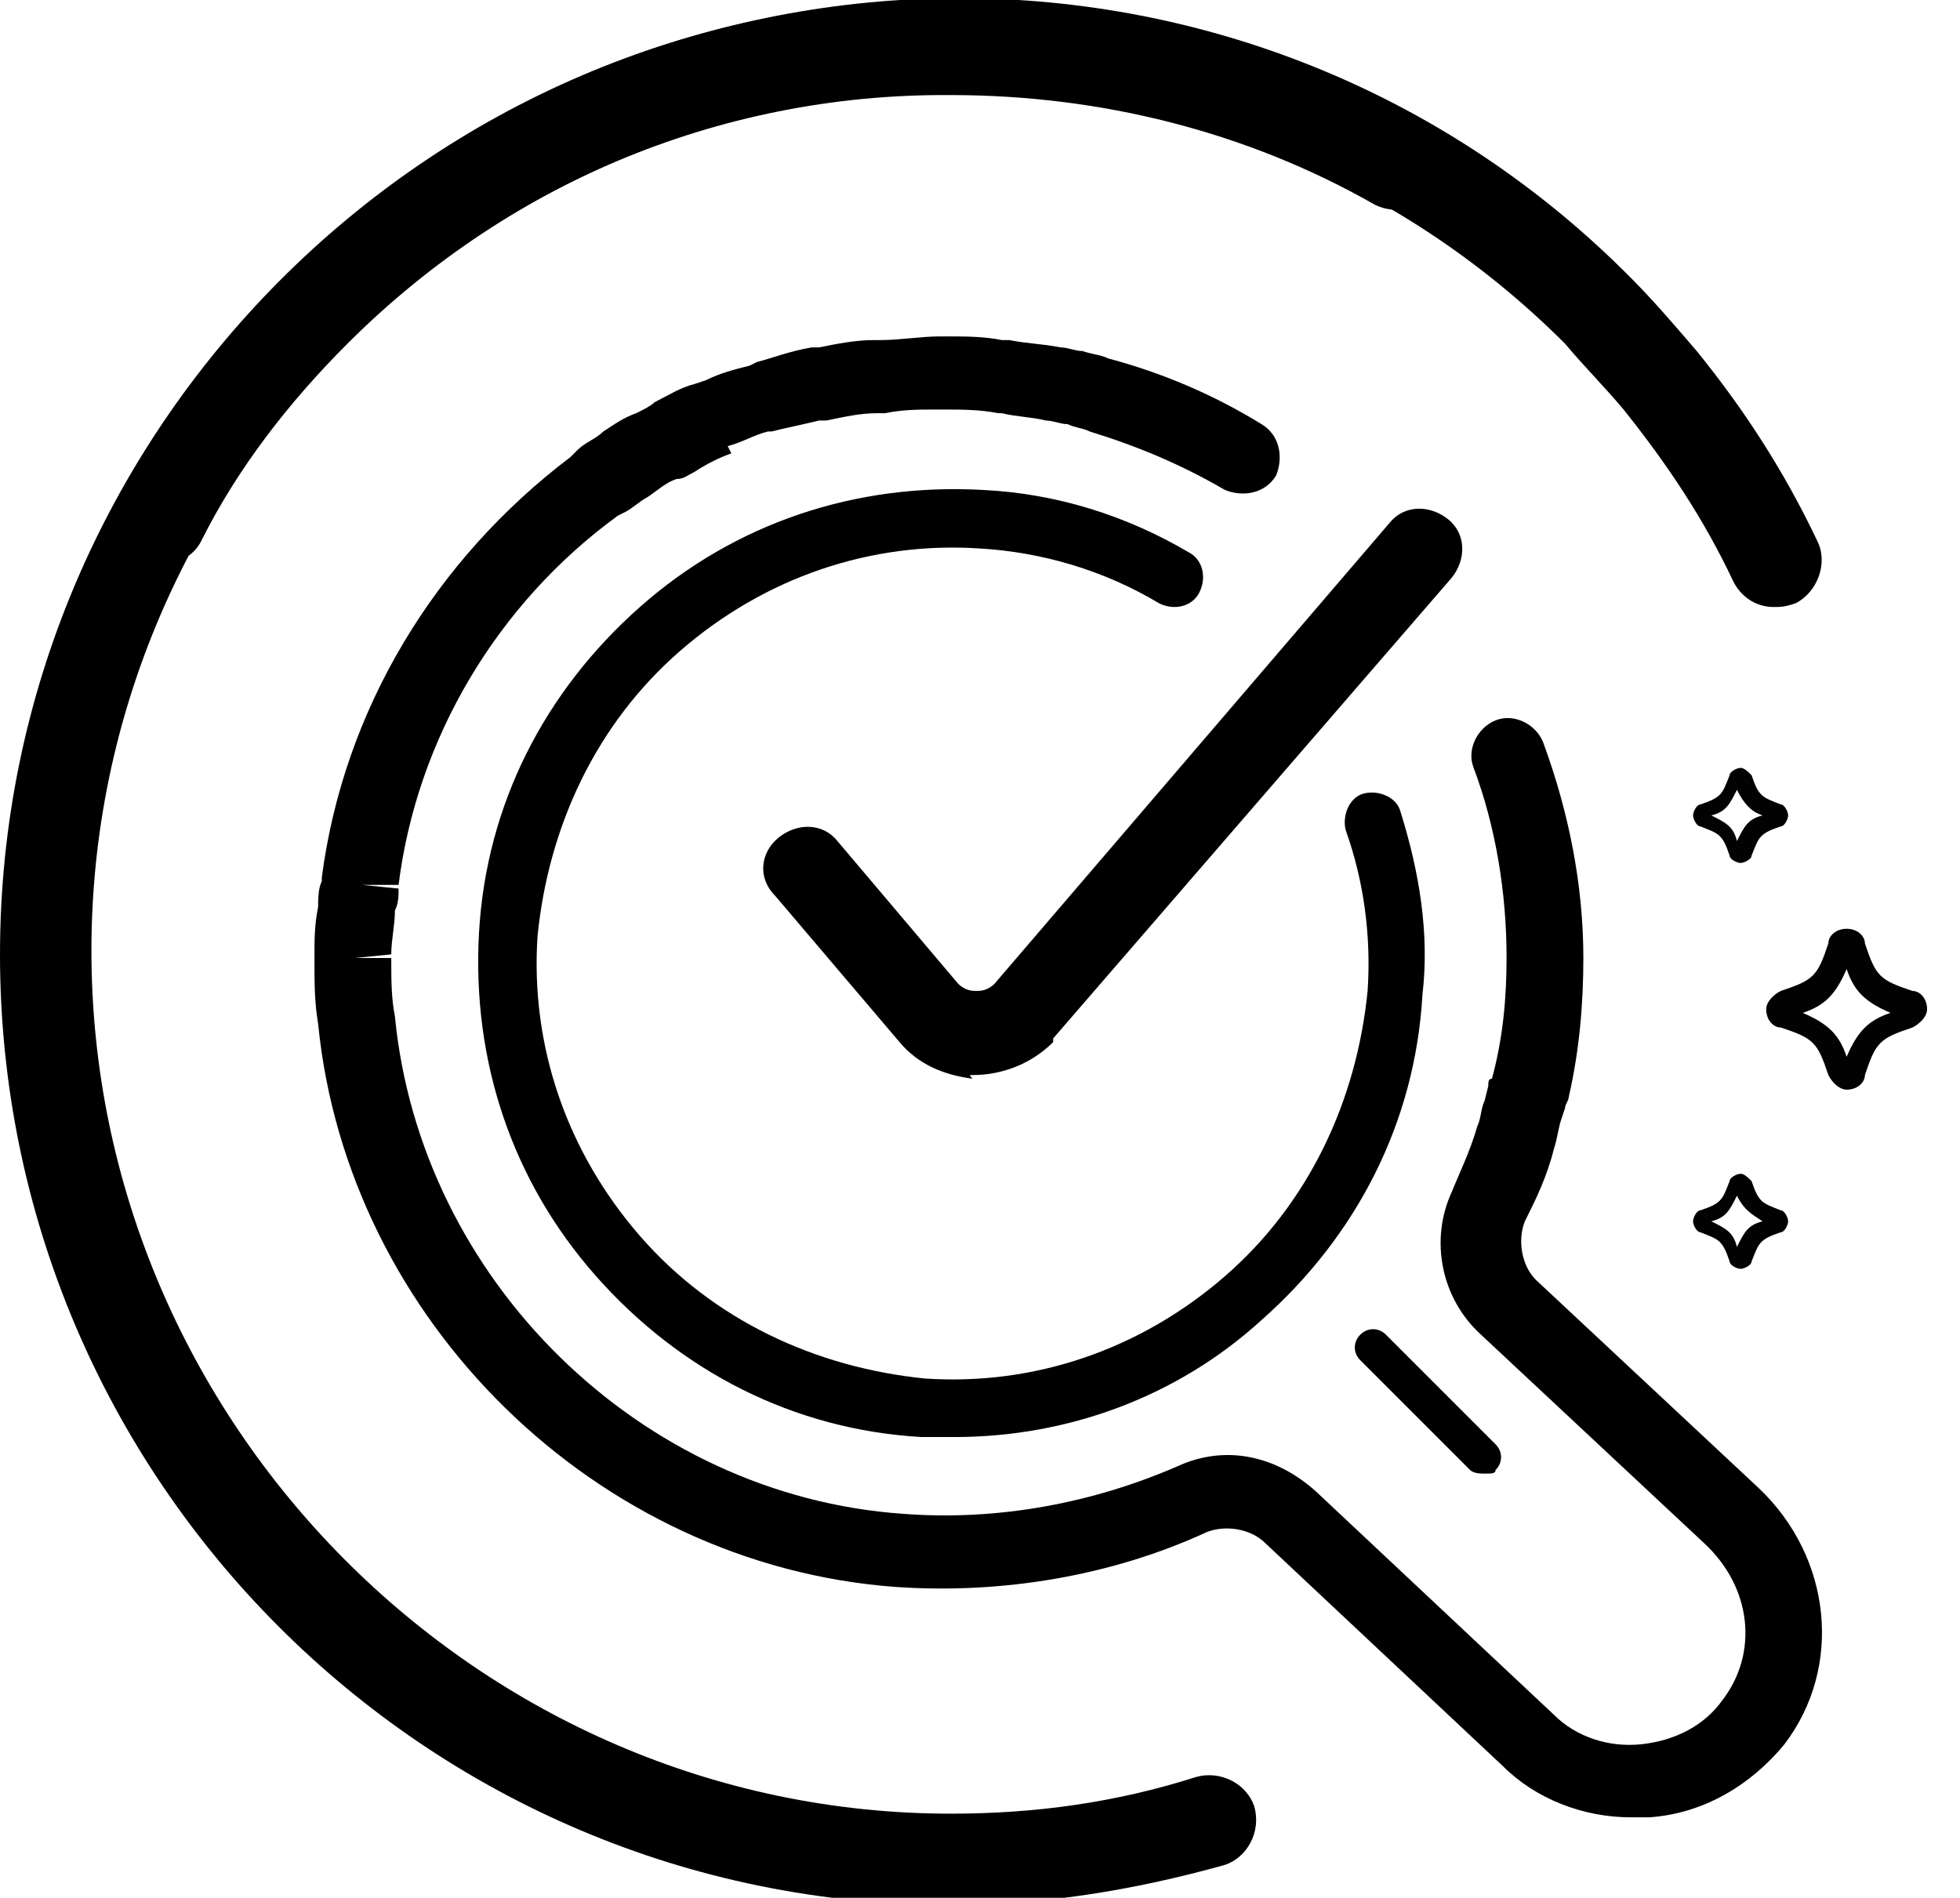
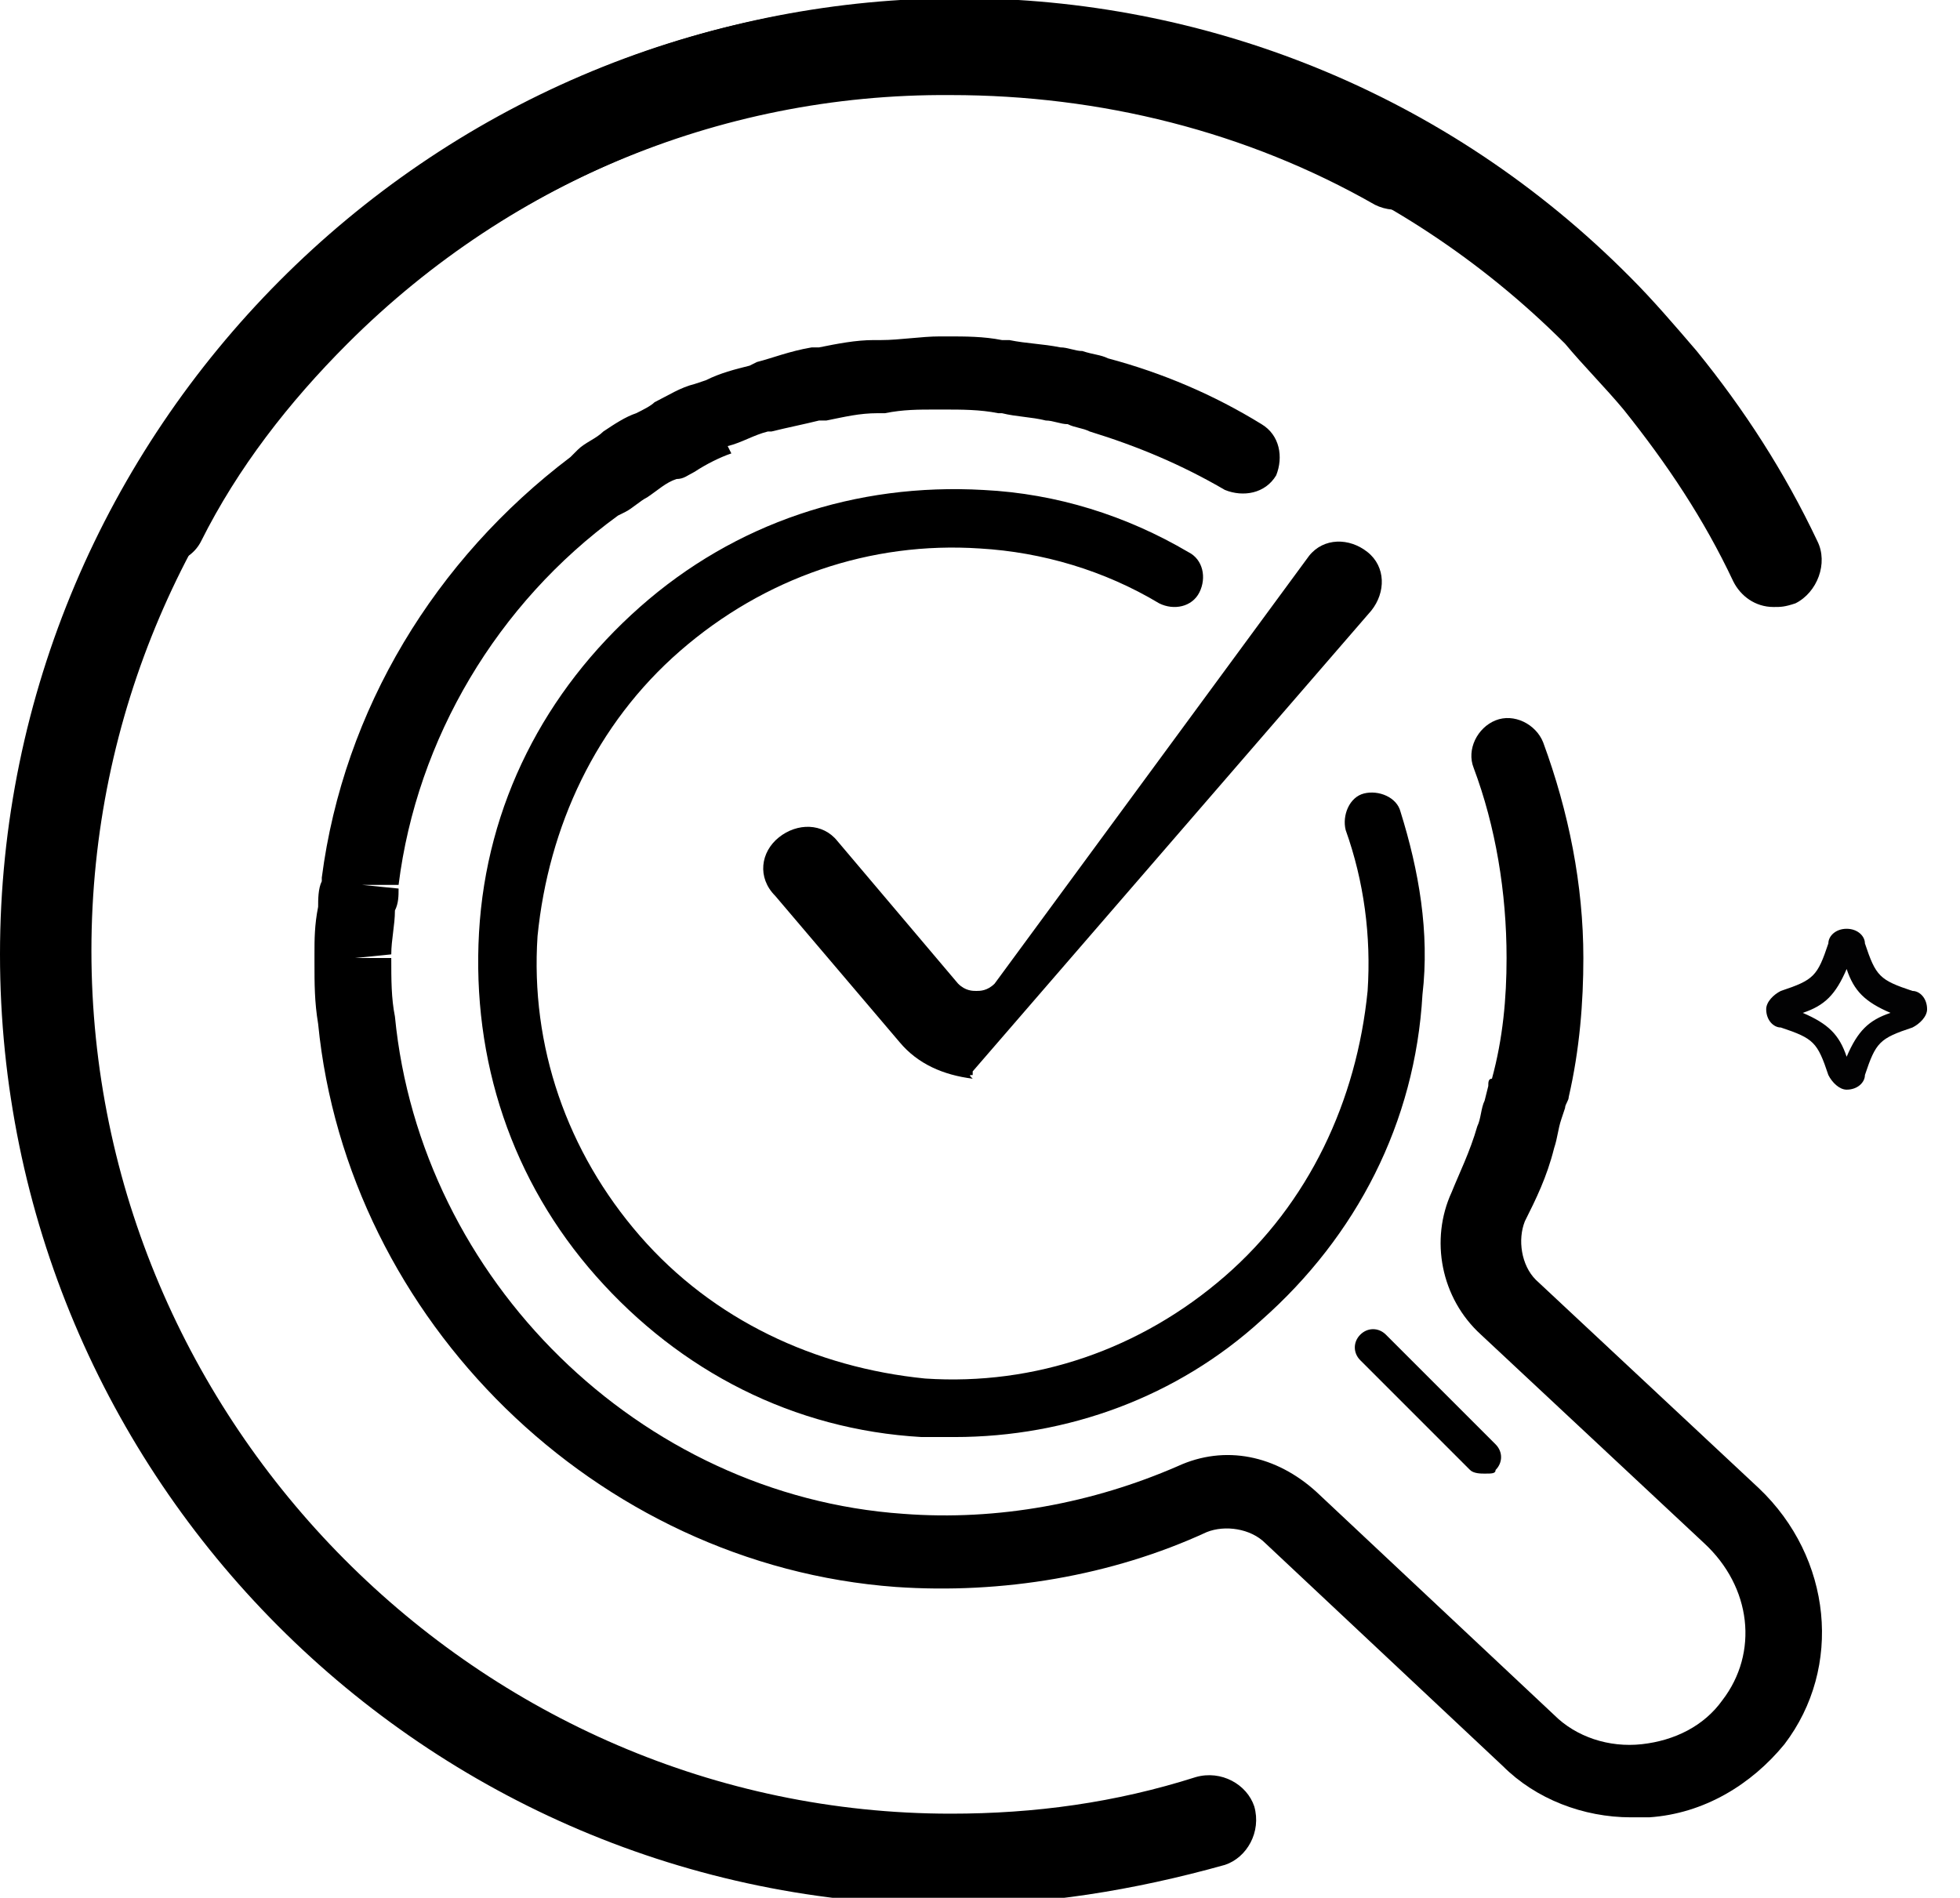
<svg xmlns="http://www.w3.org/2000/svg" version="1.1" id="Camada_1" x="0px" y="0px" viewBox="0 0 53.6 51.9" style="enable-background:new 0 0 53.6 51.9;" xml:space="preserve">
  <style type="text/css">

	.st0{fill:#020203;}

</style>
  <g>
    <g>
      <path d="M26,52.1c-14.4,0-26-11.7-26-26S11.7,0,26,0c4.5,0,8.9,1.2,12.8,3.4c0.6,0.3,0.8,1.1,0.5,1.7c-0.3,0.6-1.1,0.8-1.7,0.5     c-3.5-2-7.5-3-11.6-3C13.1,2.5,2.5,13.1,2.5,26S13.1,49.6,26,49.6c2.3,0,4.5-0.3,6.7-1c0.7-0.2,1.4,0.2,1.6,0.8     c0.2,0.7-0.2,1.4-0.8,1.6C31,51.7,28.5,52.1,26,52.1z" />
    </g>
    <g>
      <path d="M48.5,16.6c-0.5,0-0.9-0.3-1.1-0.7c-0.8-1.7-1.8-3.2-3-4.7c-0.5-0.6-1.1-1.2-1.6-1.8c-9.2-9.2-24.1-9.2-33.3,0     c-1.6,1.6-3,3.4-4,5.4c-0.3,0.6-1.1,0.8-1.7,0.5c-0.6-0.3-0.8-1.1-0.5-1.7c1.2-2.2,2.7-4.2,4.5-6c10.2-10.2,26.7-10.2,36.8,0     c0.6,0.6,1.2,1.3,1.8,2c1.3,1.6,2.4,3.3,3.3,5.2c0.3,0.6,0,1.4-0.6,1.7C48.8,16.6,48.7,16.6,48.5,16.6z" />
    </g>
    <g>
      <path d="M26.1,39.3c-0.3,0-0.6,0-0.9,0c-3.5-0.2-6.6-1.8-8.9-4.4c-2.3-2.6-3.4-5.9-3.2-9.4c0.2-3.5,1.8-6.6,4.4-8.9     s5.9-3.4,9.4-3.2c2,0.1,3.9,0.7,5.6,1.7c0.4,0.2,0.5,0.7,0.3,1.1c-0.2,0.4-0.7,0.5-1.1,0.3c-1.5-0.9-3.2-1.4-4.9-1.5     c-3-0.2-5.9,0.8-8.2,2.8c-2.3,2-3.6,4.8-3.9,7.8c-0.2,3,0.8,5.9,2.8,8.2c2,2.3,4.8,3.6,7.8,3.9c3,0.2,5.9-0.8,8.2-2.8     c2.3-2,3.6-4.8,3.9-7.8c0.1-1.5-0.1-3-0.6-4.4c-0.1-0.4,0.1-0.9,0.5-1c0.4-0.1,0.9,0.1,1,0.5c0.5,1.6,0.8,3.3,0.6,5     c-0.2,3.5-1.8,6.6-4.4,8.9C32.2,38.2,29.2,39.3,26.1,39.3z" />
    </g>
    <g>
      <path d="M40.6,40.3c-0.1,0-0.3,0-0.4-0.1l-3-3c-0.2-0.2-0.2-0.5,0-0.7s0.5-0.2,0.7,0l3,3c0.2,0.2,0.2,0.5,0,0.7     C40.9,40.3,40.8,40.3,40.6,40.3z" />
    </g>
    <g>
-       <path d="M26.6,29.4c0.8,0,1.6-0.3,2.2-0.9c0,0,0,0,0-0.1l10.9-12.6c0.4-0.5,0.4-1.2-0.1-1.6c-0.5-0.4-1.2-0.4-1.6,0.1L27.2,26.9     c-0.2,0.2-0.4,0.2-0.5,0.2c-0.1,0-0.3,0-0.5-0.2l-3.3-3.9c-0.4-0.5-1.1-0.5-1.6-0.1c-0.5,0.4-0.6,1.1-0.1,1.6l3.4,4c0,0,0,0,0,0     c0.5,0.6,1.2,0.9,2,1C26.5,29.4,26.5,29.4,26.6,29.4L26.6,29.4z" />
+       <path d="M26.6,29.4c0,0,0,0,0-0.1l10.9-12.6c0.4-0.5,0.4-1.2-0.1-1.6c-0.5-0.4-1.2-0.4-1.6,0.1L27.2,26.9     c-0.2,0.2-0.4,0.2-0.5,0.2c-0.1,0-0.3,0-0.5-0.2l-3.3-3.9c-0.4-0.5-1.1-0.5-1.6-0.1c-0.5,0.4-0.6,1.1-0.1,1.6l3.4,4c0,0,0,0,0,0     c0.5,0.6,1.2,0.9,2,1C26.5,29.4,26.5,29.4,26.6,29.4L26.6,29.4z" />
    </g>
    <g>
-       <path class="st0" d="M47.6,32.1c-0.1,0-0.3,0.1-0.3,0.2c-0.2,0.5-0.2,0.6-0.8,0.8c-0.1,0-0.2,0.2-0.2,0.3c0,0.1,0.1,0.3,0.2,0.3     c0.5,0.2,0.6,0.2,0.8,0.8c0,0.1,0.2,0.2,0.3,0.2c0.1,0,0.3-0.1,0.3-0.2c0.2-0.5,0.2-0.6,0.8-0.8c0.1,0,0.2-0.2,0.2-0.3     c0-0.1-0.1-0.3-0.2-0.3c-0.5-0.2-0.6-0.2-0.8-0.8C47.8,32.2,47.7,32.1,47.6,32.1z M48.2,33.4c-0.4,0.1-0.5,0.3-0.7,0.7     c-0.1-0.4-0.3-0.5-0.7-0.7c0.4-0.1,0.5-0.3,0.7-0.7C47.7,33.1,47.9,33.2,48.2,33.4z" />
-     </g>
+       </g>
    <g>
-       <path class="st0" d="M47.6,21c-0.1,0-0.3,0.1-0.3,0.2c-0.2,0.5-0.2,0.6-0.8,0.8c-0.1,0-0.2,0.2-0.2,0.3c0,0.1,0.1,0.3,0.2,0.3     c0.5,0.2,0.6,0.2,0.8,0.8c0,0.1,0.2,0.2,0.3,0.2c0.1,0,0.3-0.1,0.3-0.2c0.2-0.5,0.2-0.6,0.8-0.8c0.1,0,0.2-0.2,0.2-0.3     c0-0.1-0.1-0.3-0.2-0.3c-0.5-0.2-0.6-0.2-0.8-0.8C47.8,21.1,47.7,21,47.6,21z M48.2,22.3c-0.4,0.1-0.5,0.3-0.7,0.7     c-0.1-0.4-0.3-0.5-0.7-0.7c0.4-0.1,0.5-0.3,0.7-0.7C47.7,22,47.9,22.2,48.2,22.3z" />
-     </g>
+       </g>
    <g>
      <path class="st0" d="M50.5,25.4c-0.3,0-0.5,0.2-0.5,0.4c-0.3,0.9-0.4,1-1.3,1.3c-0.2,0.1-0.4,0.3-0.4,0.5c0,0.3,0.2,0.5,0.4,0.5     c0.9,0.3,1,0.4,1.3,1.3c0.1,0.2,0.3,0.4,0.5,0.4c0.3,0,0.5-0.2,0.5-0.4c0.3-0.9,0.4-1,1.3-1.3c0.2-0.1,0.4-0.3,0.4-0.5     c0-0.3-0.2-0.5-0.4-0.5c-0.9-0.3-1-0.4-1.3-1.3C51,25.6,50.8,25.4,50.5,25.4z M51.7,27.7c-0.6,0.2-0.9,0.5-1.2,1.2     c-0.2-0.6-0.5-0.9-1.2-1.2c0.6-0.2,0.9-0.5,1.2-1.2C50.7,27.1,51,27.4,51.7,27.7z" />
    </g>
    <g>
      <path d="M44.6,49.7c-1.3,0-2.6-0.5-3.5-1.4l-6.5-6.1c-0.4-0.4-1.1-0.5-1.6-0.3c-2.6,1.2-5.6,1.7-8.5,1.5     c-8.2-0.6-15-7.3-15.8-15.4c-0.1-0.6-0.1-1.1-0.1-1.7l0-0.1l0-0.1c0-0.4,0-0.8,0.1-1.3c0-0.2,0-0.5,0.1-0.7l0-0.1     c0.6-4.6,3.1-8.7,6.8-11.5l0.2-0.2c0.2-0.2,0.5-0.3,0.7-0.5c0.3-0.2,0.6-0.4,0.9-0.5c0.2-0.1,0.4-0.2,0.5-0.3     c0.4-0.2,0.7-0.4,1.1-0.5l0.3-0.1c0.4-0.2,0.8-0.3,1.2-0.4l0.2-0.1c0.4-0.1,0.9-0.3,1.5-0.4l0.2,0c0.5-0.1,1-0.2,1.5-0.2l0.2,0     c0.5,0,1.1-0.1,1.6-0.1c0.1,0,0.2,0,0.2,0c0.5,0,1,0,1.5,0.1l0.2,0c0.5,0.1,0.9,0.1,1.4,0.2c0.2,0,0.4,0.1,0.6,0.1     c0.3,0.1,0.5,0.1,0.7,0.2c1.5,0.4,2.9,1,4.2,1.8c0.5,0.3,0.6,0.9,0.4,1.4c-0.3,0.5-0.9,0.6-1.4,0.4c-1.2-0.7-2.4-1.2-3.7-1.6     c-0.2-0.1-0.4-0.1-0.6-0.2c-0.2,0-0.4-0.1-0.6-0.1c-0.4-0.1-0.8-0.1-1.2-0.2l-0.1,0c-0.5-0.1-1-0.1-1.5-0.1l-0.1,0l-0.1,0     c-0.5,0-0.9,0-1.4,0.1l-0.2,0c-0.5,0-0.9,0.1-1.4,0.2l-0.2,0c-0.4,0.1-0.9,0.2-1.3,0.3l-0.1,0c-0.4,0.1-0.7,0.3-1.1,0.4L20,12.4     c-0.3,0.1-0.7,0.3-1,0.5c-0.2,0.1-0.3,0.2-0.5,0.2c-0.3,0.1-0.5,0.3-0.8,0.5c-0.2,0.1-0.4,0.3-0.6,0.4l-0.2,0.1     c-3.3,2.4-5.5,6.1-6,10.1l-1,0l1,0.1c0,0.2,0,0.4-0.1,0.6c0,0.4-0.1,0.8-0.1,1.2l-1,0.1l1,0c0,0.6,0,1.1,0.1,1.6     c0.7,7.2,6.7,13.1,13.9,13.6c2.6,0.2,5.2-0.3,7.5-1.3c1.3-0.6,2.7-0.3,3.8,0.7l6.5,6.1c0.6,0.6,1.5,0.9,2.4,0.8     c0.9-0.1,1.7-0.5,2.2-1.2c1-1.3,0.8-3.1-0.5-4.3l-6.1-5.7c-1.1-1-1.4-2.6-0.8-3.9c0.2-0.5,0.5-1.1,0.7-1.8     c0.1-0.2,0.1-0.5,0.2-0.7l0.1-0.4c0-0.1,0-0.2,0.1-0.2c0.3-1.1,0.4-2.2,0.4-3.3c0-1.8-0.3-3.6-0.9-5.2c-0.2-0.5,0.1-1.1,0.6-1.3     c0.5-0.2,1.1,0.1,1.3,0.6c0.7,1.9,1.1,3.9,1.1,5.9c0,1.2-0.1,2.5-0.4,3.8c0,0.1-0.1,0.2-0.1,0.3l-0.1,0.3     c-0.1,0.3-0.1,0.5-0.2,0.8c-0.2,0.8-0.5,1.4-0.8,2c-0.2,0.5-0.1,1.2,0.3,1.6l6.1,5.7c2,1.9,2.3,4.9,0.7,7c-0.9,1.1-2.2,1.9-3.7,2     C44.9,49.7,44.8,49.7,44.6,49.7z" />
    </g>
  </g>
</svg>